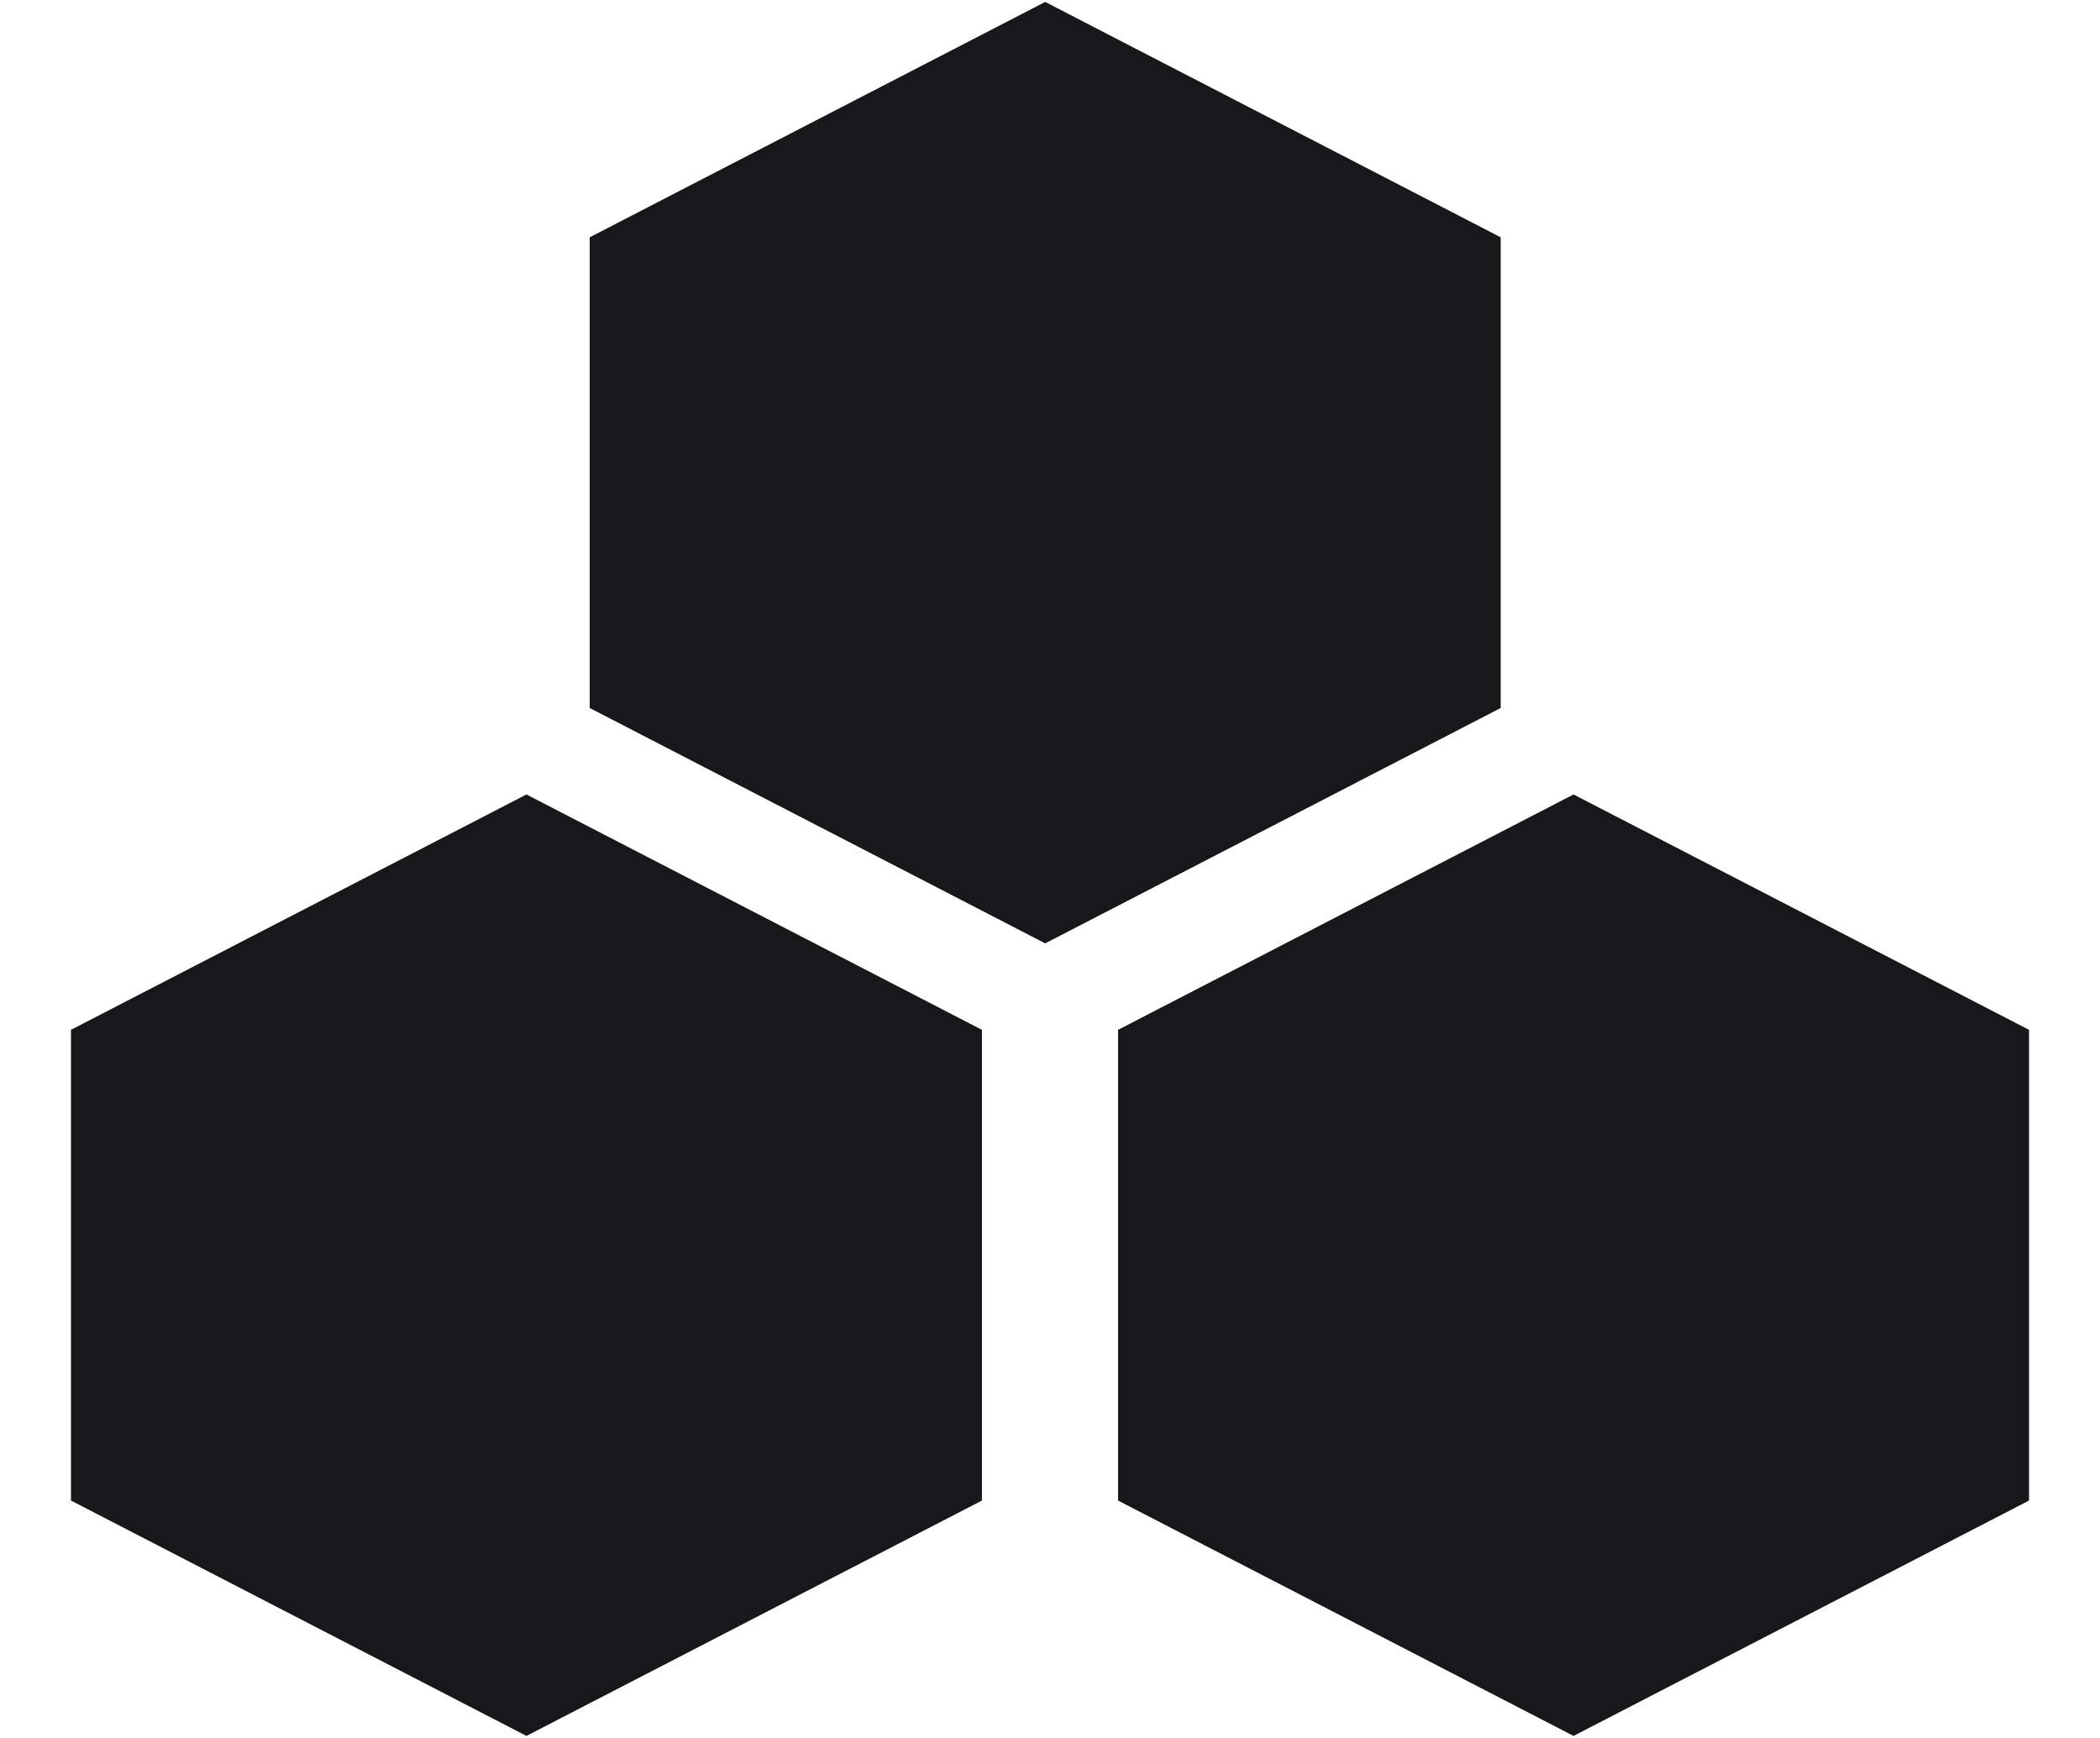
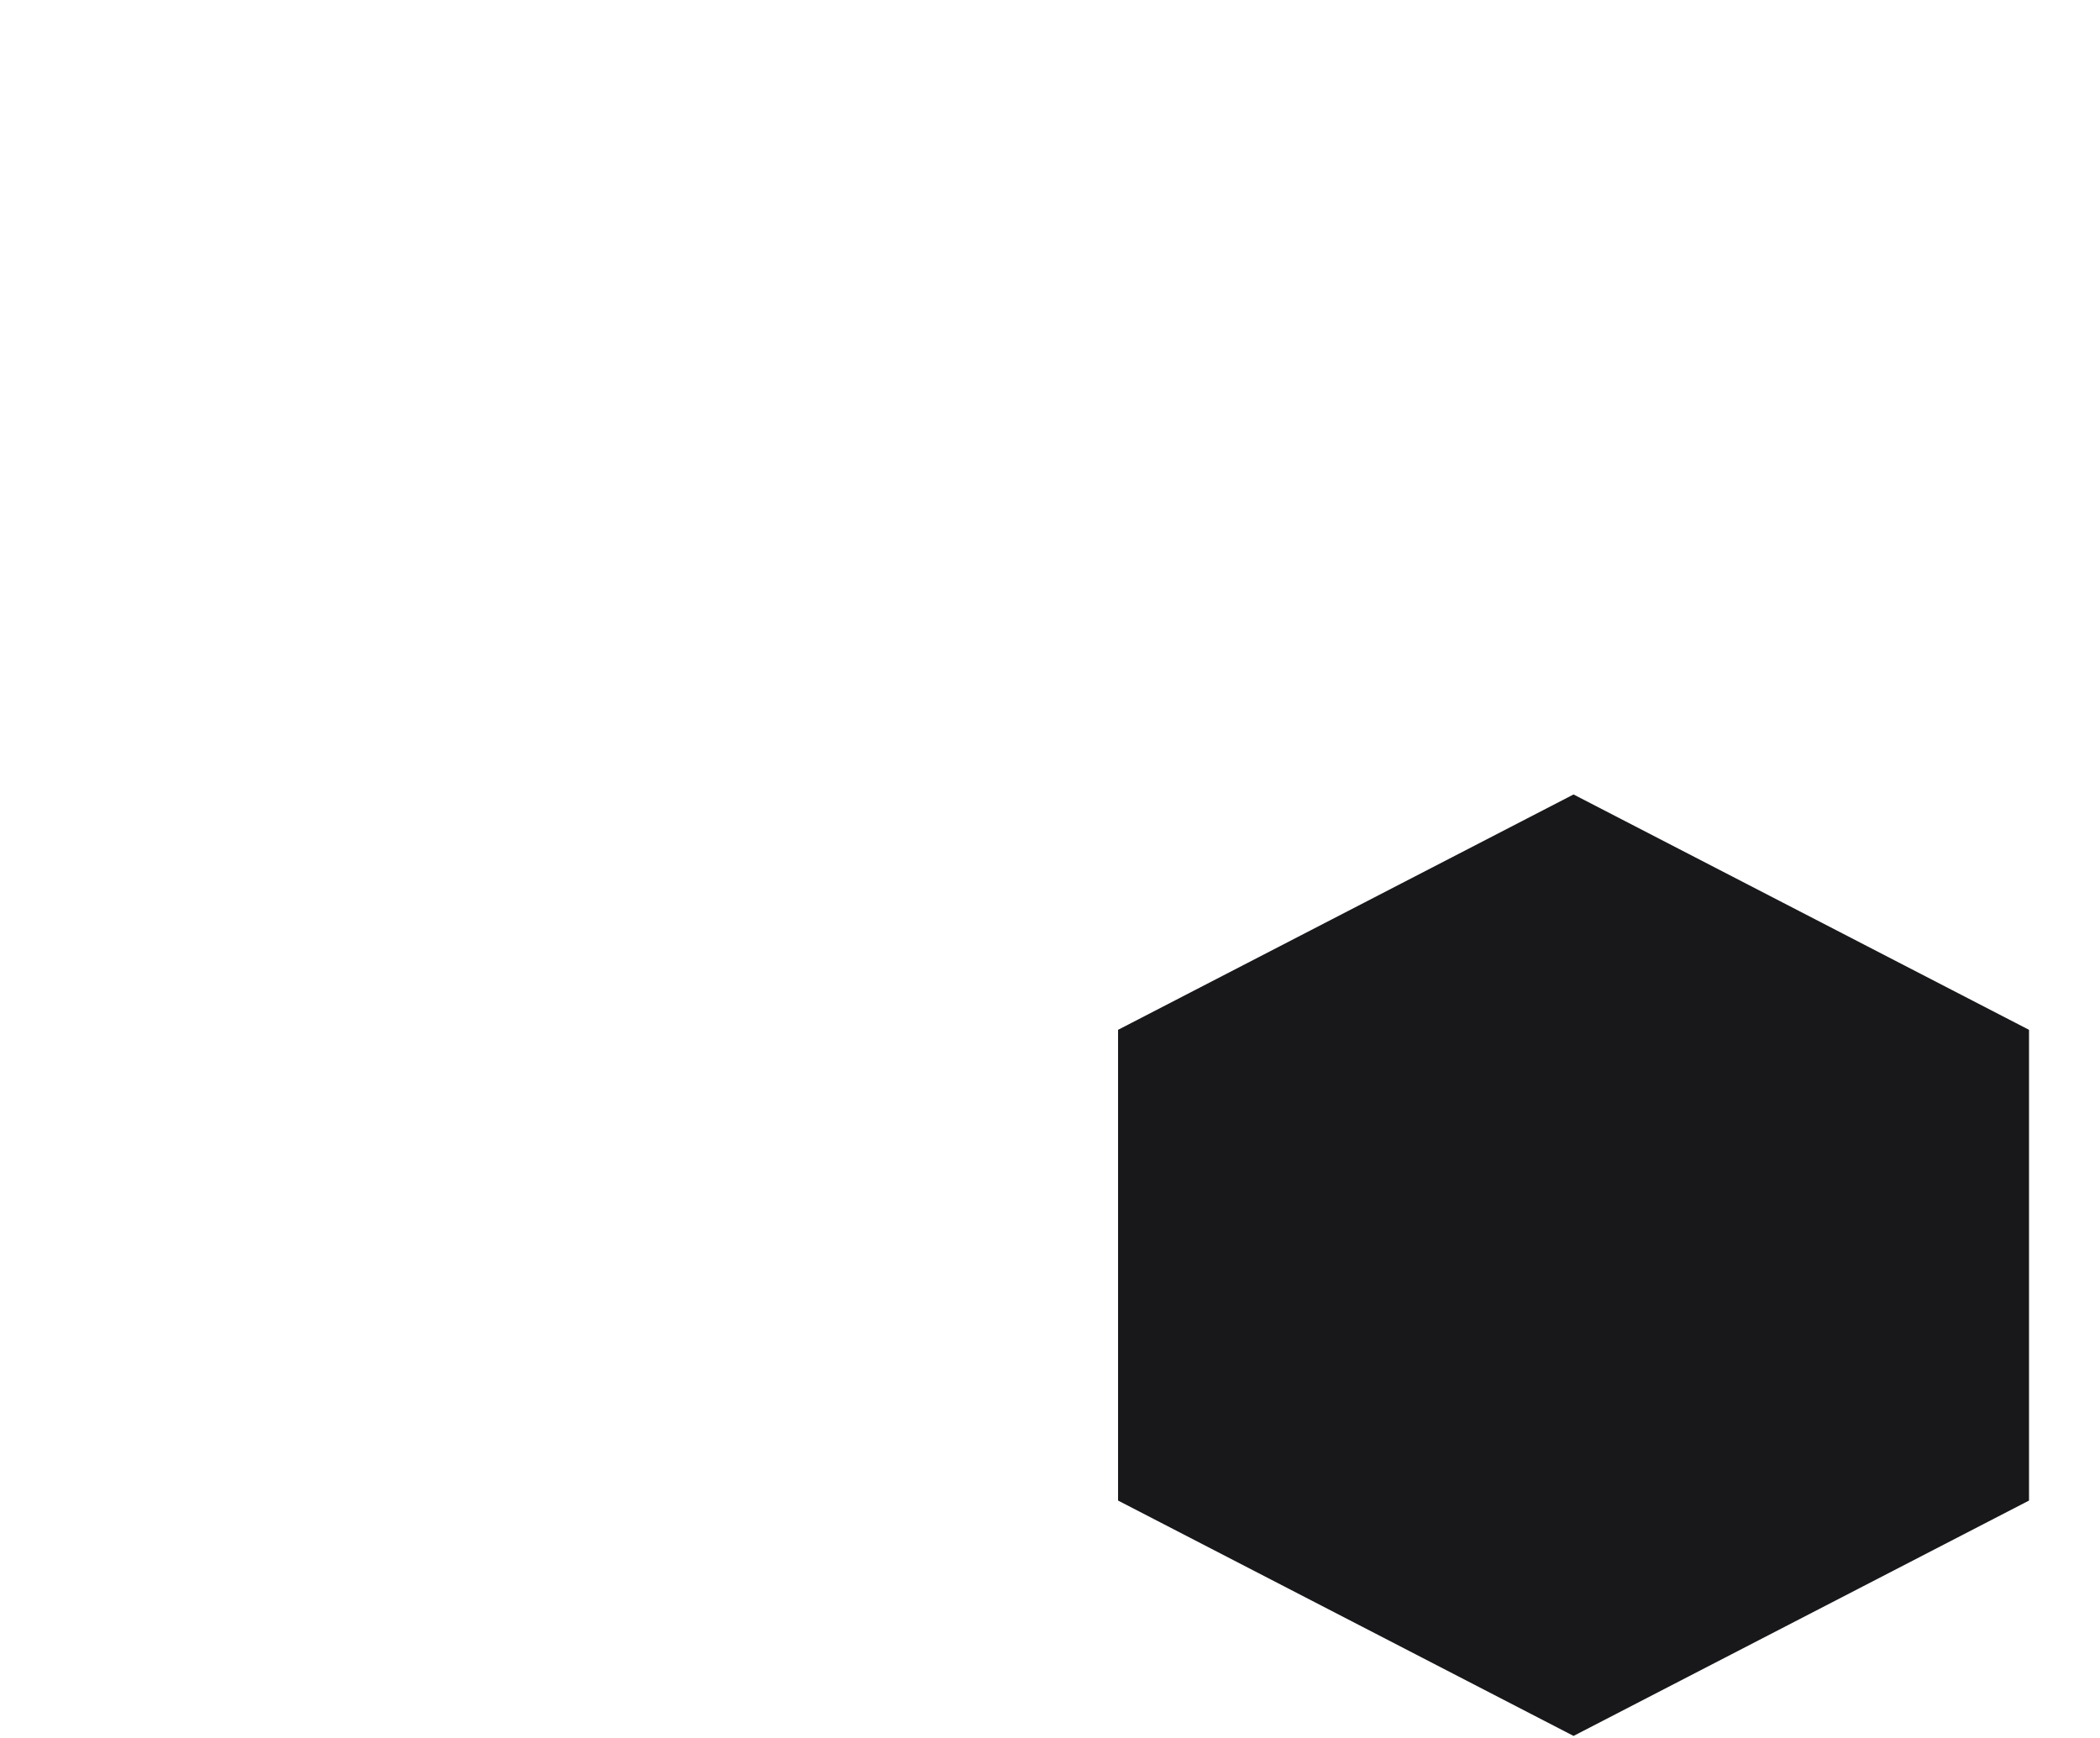
<svg xmlns="http://www.w3.org/2000/svg" width="545" height="451" viewBox="0 0 545 451" fill="none">
-   <path d="M136.627 206.179L254.836 267.259V389.42L136.627 450.5L18.419 389.42V267.259L136.627 206.179Z" fill="#18181B" />
-   <path d="M271.253 0.5L389.462 61.58V183.741L271.253 244.821L153.045 183.741V61.58L271.253 0.5Z" fill="#18181B" />
-   <path d="M408.373 206.179L526.581 267.259V389.42L408.373 450.5L290.164 389.42V267.259L408.373 206.179Z" fill="#18181B" />
+   <path d="M408.373 206.179L526.581 267.259V389.42L408.373 450.5L290.164 389.42V267.259Z" fill="#18181B" />
</svg>